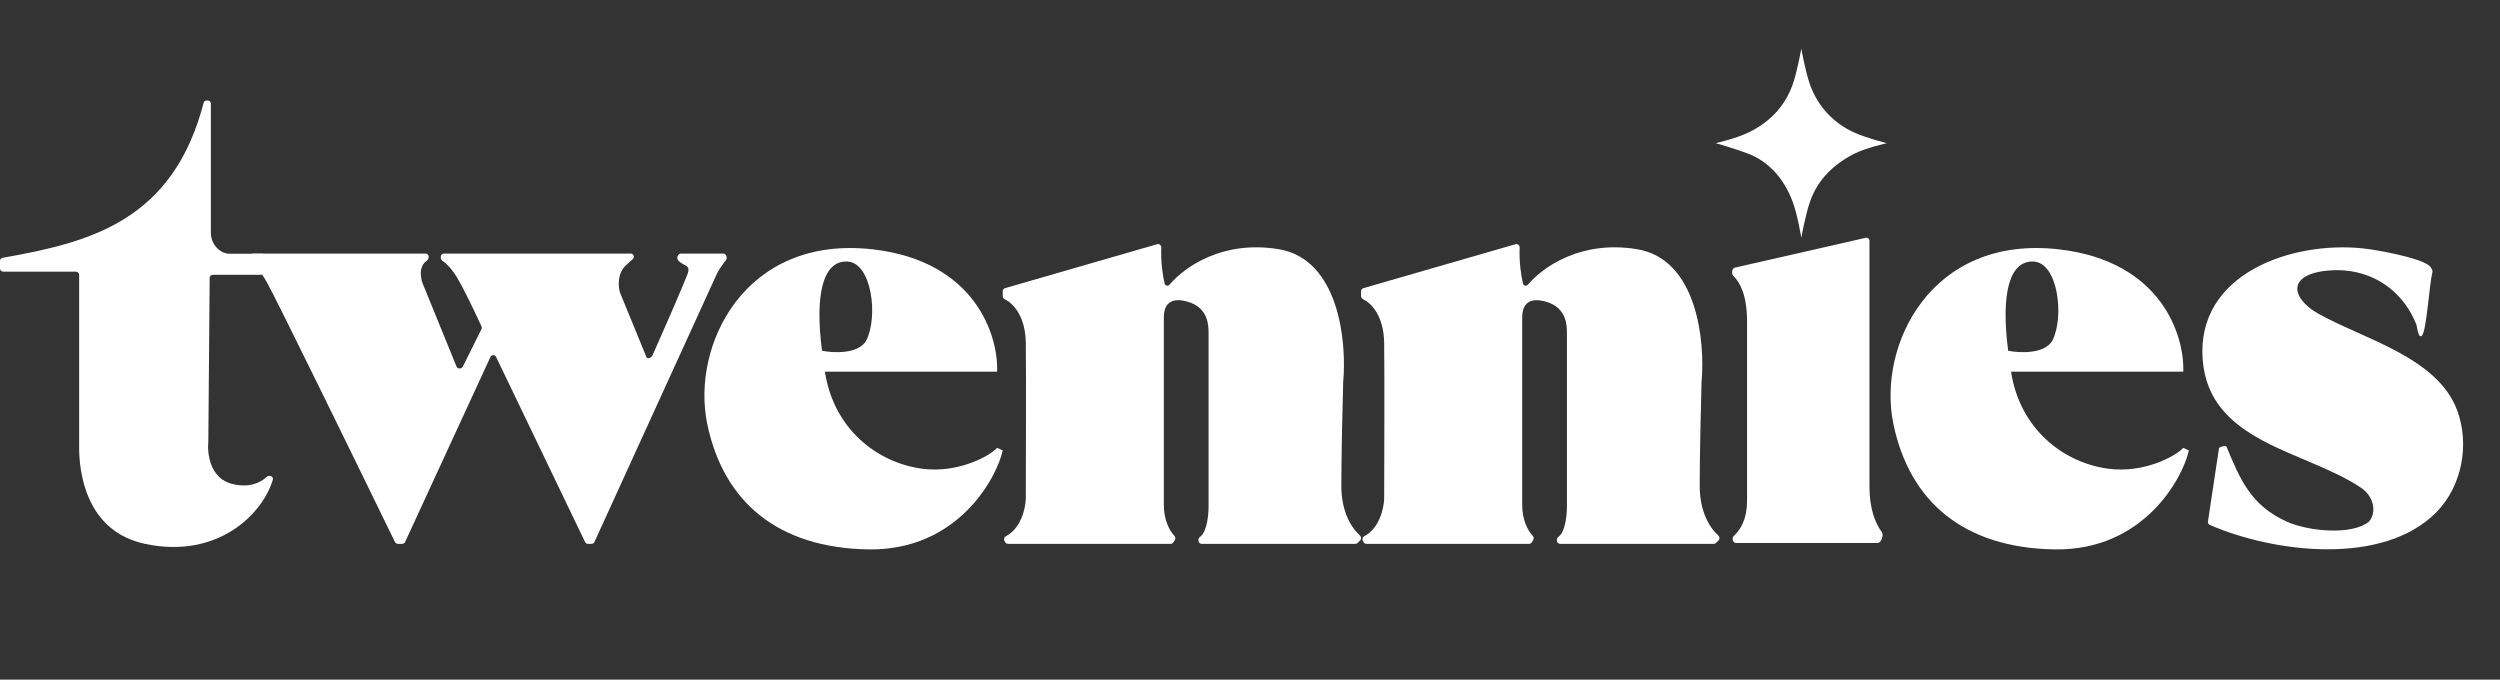
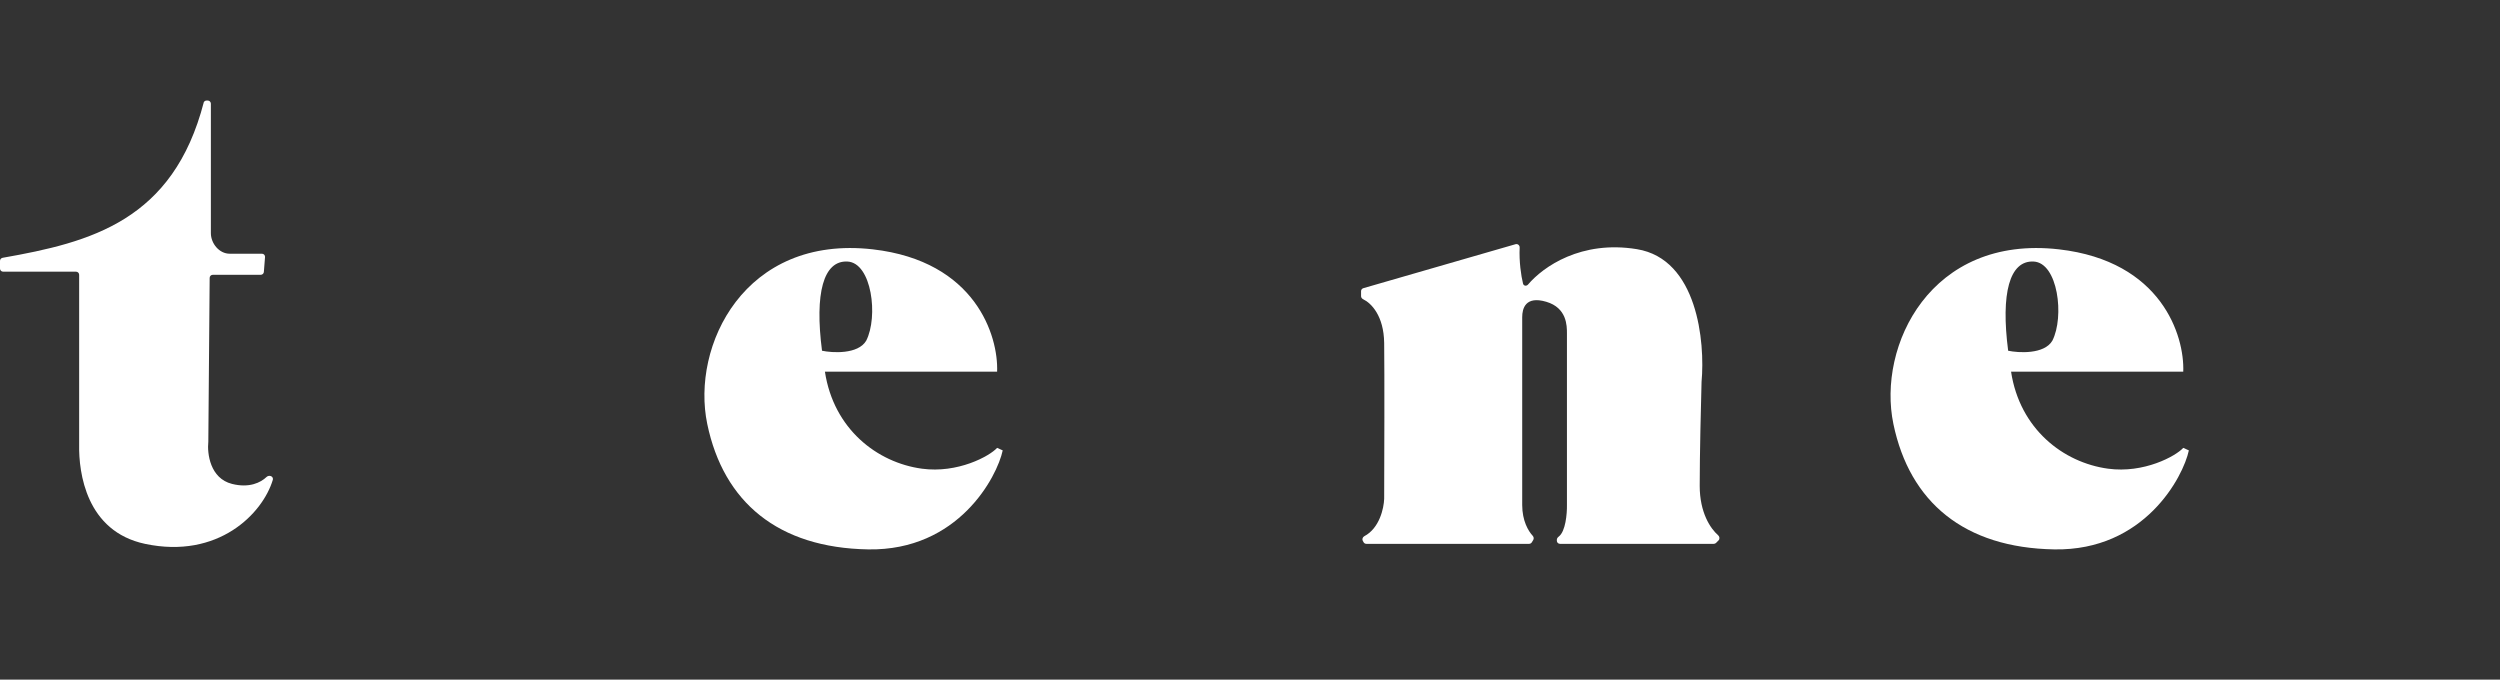
<svg xmlns="http://www.w3.org/2000/svg" fill="none" height="100%" overflow="visible" preserveAspectRatio="none" style="display: block;" viewBox="0 0 103 28" width="100%">
  <rect x="0" y="0" width="103" height="28" fill="#333333" stroke="none" />
  <g id="logo">
    <g id="Group 36">
-       <path d="M99.784 13.827C99.784 13.827 99.783 13.828 99.783 13.828C99.625 13.977 99.582 13.438 99.558 13.379C99.07 12.145 98.011 11.259 96.58 11.141C96.115 11.102 94.798 11.141 94.658 11.802C94.588 12.133 94.911 12.586 95.505 12.919C97.374 13.968 100.428 14.718 101.237 16.91C101.758 18.319 101.433 20.042 100.367 21.115C98.172 23.324 93.689 22.779 91.041 21.625C90.988 21.601 90.959 21.546 90.967 21.489L91.422 18.47C91.431 18.407 91.708 18.344 91.732 18.403C92.294 19.756 92.731 20.815 94.208 21.489C95.039 21.868 96.865 22.087 97.604 21.489C97.918 21.115 97.823 20.464 97.264 20.089C94.976 18.557 91.02 18.25 90.751 14.822C90.473 11.269 94.439 9.92 97.364 10.235C97.952 10.298 99.58 10.597 100.039 10.912C100.124 10.971 100.179 11.047 100.213 11.141C100.223 11.165 100.222 11.192 100.215 11.218C100.089 11.691 99.973 13.645 99.784 13.826C99.784 13.826 99.784 13.827 99.784 13.827Z" fill="white" id="Vector" />
      <path d="M0.108 10.621C3.75 9.982 7.135 9.089 8.397 4.209C8.421 4.168 8.464 4.142 8.511 4.142H8.559C8.63 4.142 8.688 4.2 8.688 4.271V9.606C8.688 10.032 9.034 10.453 9.462 10.453H10.791C10.863 10.453 10.92 10.51 10.92 10.581L10.872 11.193C10.872 11.264 10.814 11.322 10.743 11.322H8.767C8.696 11.322 8.639 11.378 8.638 11.448L8.583 18.196C8.531 18.682 8.652 19.709 9.559 19.937C10.27 20.116 10.741 19.882 10.981 19.652C11.053 19.583 11.187 19.59 11.232 19.679C11.246 19.707 11.249 19.739 11.24 19.769C10.822 21.164 8.987 23.043 5.98 22.408C3.549 21.894 3.24 19.47 3.261 18.323V11.322C3.261 11.251 3.204 11.193 3.132 11.193H0.129C0.058 11.193 -3.05176e-05 11.136 -3.05176e-05 11.065V10.748C-3.05176e-05 10.686 0.046 10.632 0.108 10.621Z" fill="white" id="Vector 11" />
-       <path d="M10.302 10.696V10.577C10.302 10.506 10.36 10.448 10.431 10.448L17.534 10.448C17.619 10.448 17.681 10.53 17.658 10.612L17.643 10.662C17.634 10.694 17.612 10.721 17.584 10.74C17.213 10.996 17.338 11.529 17.452 11.772L18.81 15.105C18.852 15.207 19.019 15.204 19.068 15.105L19.843 13.547C19.86 13.512 19.843 13.457 19.826 13.421C19.553 12.833 19.097 11.864 18.81 11.402C18.577 11.028 18.367 10.835 18.243 10.755C18.196 10.725 18.16 10.675 18.16 10.62V10.577C18.16 10.506 18.218 10.448 18.289 10.448H25.985C26.102 10.448 26.159 10.592 26.072 10.671L25.791 10.929C25.425 11.257 25.472 11.811 25.541 12.047L26.631 14.707C26.672 14.811 26.831 14.745 26.881 14.645C27.371 13.547 28.053 11.983 28.313 11.326C28.489 10.882 28.189 10.999 27.945 10.732C27.859 10.638 27.925 10.448 28.053 10.448H29.796C29.928 10.448 29.986 10.641 29.896 10.737C29.874 10.761 29.854 10.785 29.837 10.809C29.704 11.001 29.678 11.02 29.551 11.247L24.49 22.331C24.469 22.377 24.423 22.406 24.373 22.406H24.223C24.173 22.406 24.128 22.378 24.106 22.333L20.439 14.707C20.391 14.609 20.251 14.61 20.205 14.709L16.69 22.331C16.669 22.377 16.623 22.406 16.573 22.406H16.39C16.341 22.406 16.297 22.38 16.275 22.336C14.648 18.995 11.37 12.29 11.001 11.641C10.742 11.185 10.543 10.969 10.419 10.879C10.361 10.837 10.302 10.768 10.302 10.696Z" fill="white" id="Vector 12" />
      <path d="M29.139 17.469C28.467 14.248 30.671 9.667 35.96 10.273C40.191 10.758 41.137 13.836 41.081 15.314H33.987C34.346 17.674 36.136 19.059 37.982 19.31C39.46 19.511 40.773 18.793 41.081 18.452L41.312 18.556C41.081 19.644 39.486 22.698 35.771 22.635C32.056 22.572 29.81 20.69 29.139 17.469ZM34.91 10.775C33.924 10.732 33.56 12.078 33.867 14.45C34.286 14.54 35.351 14.606 35.687 14.038C36.191 13.055 35.922 10.819 34.91 10.775Z" fill="white" id="Subtract" />
      <path d="M78.008 17.469C77.336 14.248 79.54 9.667 84.829 10.273C89.06 10.758 90.006 13.836 89.95 15.314H82.856C83.215 17.674 85.005 19.059 86.852 19.31C88.329 19.511 89.642 18.793 89.95 18.452L90.181 18.556C89.95 19.644 88.355 22.698 84.64 22.635C80.925 22.572 78.68 20.69 78.008 17.469ZM83.78 10.775C82.793 10.732 82.429 12.078 82.736 14.45C83.156 14.54 84.22 14.606 84.556 14.038C85.06 13.055 84.792 10.819 83.78 10.775Z" fill="white" id="Subtract_2" />
-       <path d="M41.312 12.2V11.996C41.312 11.939 41.35 11.889 41.405 11.873L47.676 10.061C47.764 10.036 47.849 10.106 47.845 10.197C47.818 10.775 47.904 11.36 47.984 11.685C48.008 11.782 48.125 11.798 48.19 11.723C48.814 10.989 50.379 9.889 52.677 10.266C55.17 10.674 55.491 14.081 55.34 15.733C55.314 16.627 55.263 18.737 55.263 20.017C55.263 21.126 55.709 21.781 56.022 22.052C56.085 22.107 56.097 22.207 56.038 22.266L55.935 22.369C55.91 22.393 55.878 22.406 55.843 22.406H49.506C49.435 22.406 49.377 22.349 49.377 22.278V22.24C49.377 22.186 49.413 22.139 49.456 22.106C49.737 21.894 49.799 21.17 49.793 20.807V13.736V13.732C49.793 13.423 49.793 12.684 48.941 12.433C48.085 12.18 47.95 12.711 47.95 13.065V20.807C47.95 21.454 48.2 21.879 48.38 22.071C48.426 22.119 48.439 22.192 48.405 22.248L48.345 22.345C48.321 22.383 48.28 22.406 48.235 22.406H41.527C41.48 22.406 41.436 22.38 41.414 22.339L41.382 22.28C41.345 22.211 41.378 22.126 41.447 22.09C42.067 21.765 42.251 20.944 42.263 20.55C42.269 18.924 42.279 15.364 42.263 14.131C42.248 13.006 41.726 12.486 41.399 12.33C41.348 12.305 41.312 12.257 41.312 12.2Z" fill="white" id="Vector 16" />
      <path d="M56.076 12.2V11.996C56.076 11.939 56.114 11.889 56.17 11.873L62.441 10.061C62.529 10.036 62.614 10.106 62.61 10.197C62.583 10.775 62.668 11.36 62.749 11.685C62.773 11.782 62.89 11.798 62.955 11.723C63.579 10.989 65.143 9.889 67.442 10.266C69.935 10.674 70.255 14.081 70.104 15.733C70.079 16.627 70.028 18.737 70.028 20.017C70.028 21.126 70.474 21.781 70.787 22.052C70.85 22.107 70.862 22.207 70.802 22.266L70.7 22.369C70.675 22.393 70.642 22.406 70.608 22.406H64.271C64.2 22.406 64.142 22.349 64.142 22.278V22.24C64.142 22.186 64.177 22.139 64.221 22.106C64.502 21.894 64.564 21.17 64.558 20.807V13.736V13.732C64.558 13.423 64.558 12.684 63.706 12.433C62.85 12.18 62.715 12.711 62.715 13.065V20.807C62.715 21.454 62.965 21.879 63.145 22.071C63.19 22.119 63.204 22.192 63.169 22.248L63.11 22.345C63.086 22.383 63.044 22.406 63 22.406H56.292C56.245 22.406 56.201 22.38 56.179 22.339L56.147 22.28C56.11 22.211 56.143 22.126 56.212 22.09C56.832 21.765 57.015 20.944 57.028 20.55C57.034 18.924 57.044 15.364 57.028 14.131C57.013 13.006 56.491 12.486 56.164 12.33C56.113 12.305 56.076 12.257 56.076 12.2Z" fill="white" id="Vector 17" />
-       <path d="M77.362 22.372H71.527C71.394 22.372 71.335 22.174 71.431 22.083C71.903 21.637 71.979 21.067 71.979 20.575V13.242C71.979 12.192 71.701 11.648 71.418 11.37C71.324 11.279 71.353 11.054 71.48 11.025L76.864 9.798C76.945 9.78 77.022 9.839 77.022 9.922V20.057C77.022 20.965 77.264 21.563 77.534 21.927C77.619 22.042 77.505 22.372 77.362 22.372Z" fill="white" id="Vector 18" />
-       <path d="M74.214 2C74.214 2 74.377 2.947 74.578 3.502C74.902 4.394 75.537 5.068 76.389 5.458C76.893 5.689 77.739 5.898 77.739 5.898C77.739 5.898 76.866 6.093 76.389 6.337C75.544 6.769 74.893 7.398 74.578 8.293C74.377 8.865 74.214 9.795 74.214 9.795C74.214 9.795 74.062 8.853 73.851 8.293C73.516 7.405 72.914 6.678 72.04 6.337C71.523 6.135 70.69 5.898 70.69 5.898C70.69 5.898 71.511 5.714 72.04 5.458C72.894 5.045 73.53 4.395 73.851 3.502C74.05 2.947 74.214 2 74.214 2Z" fill="white" id="Star 12" />
    </g>
  </g>
</svg>